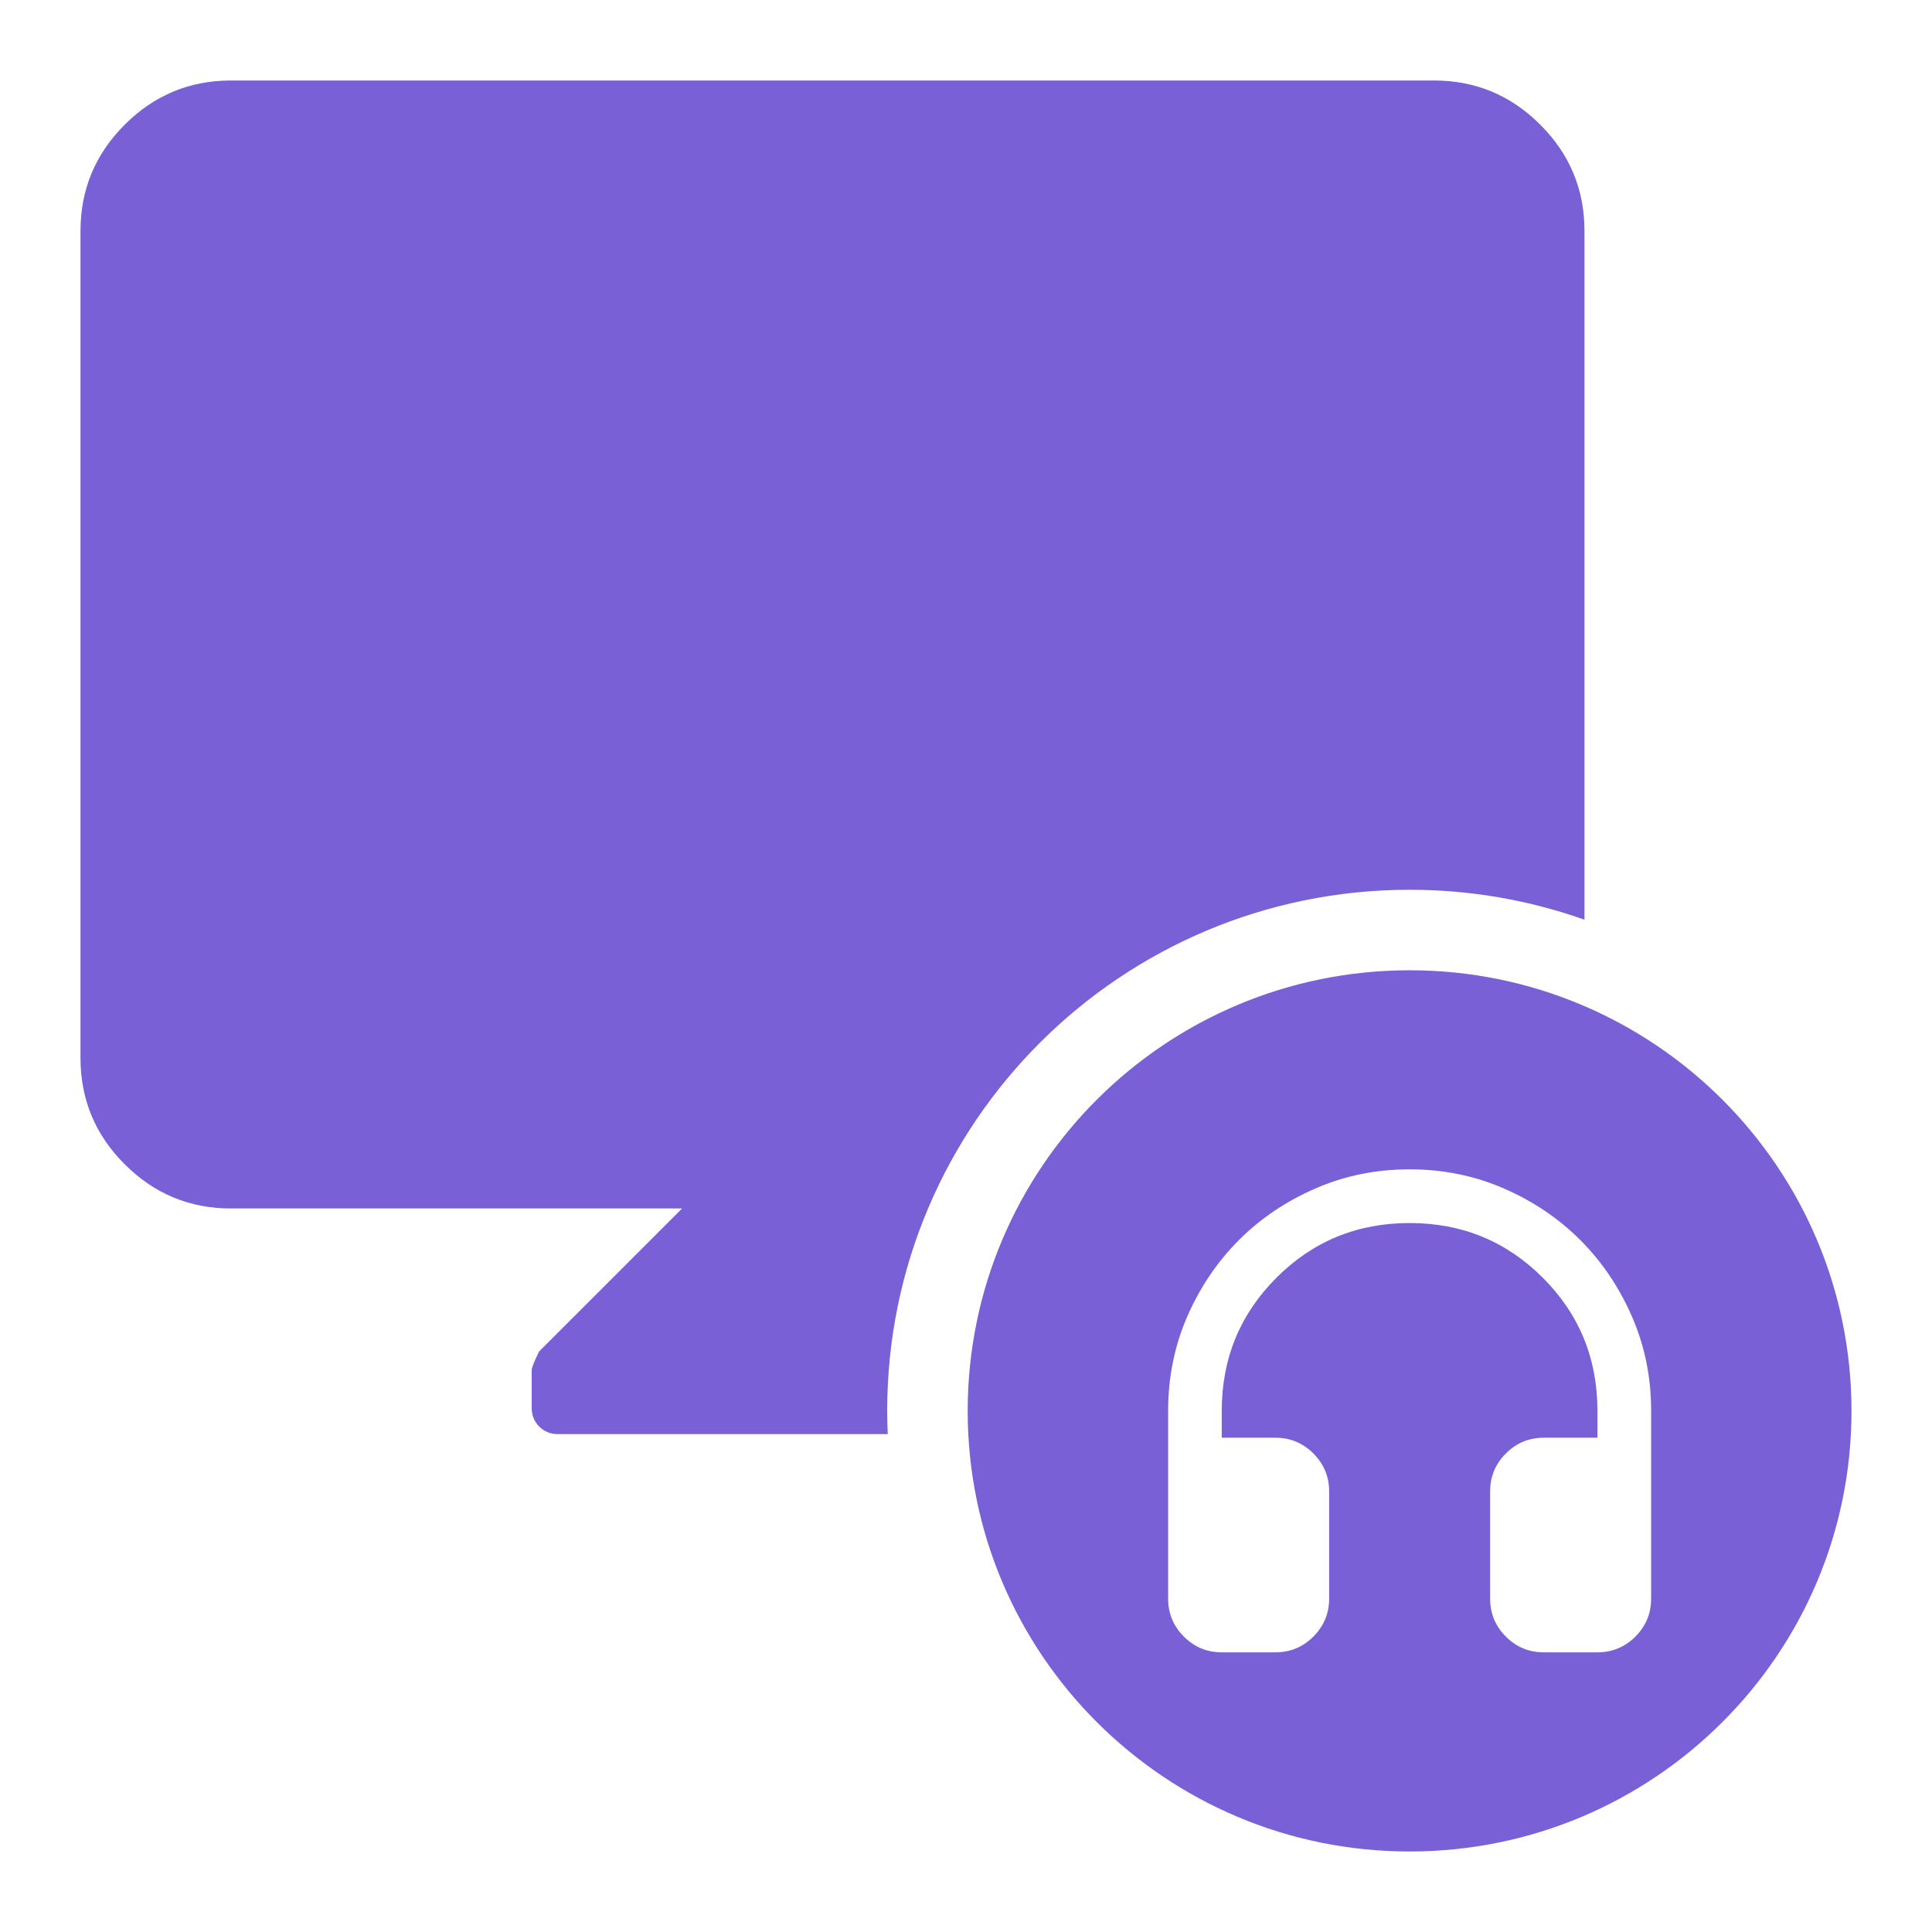
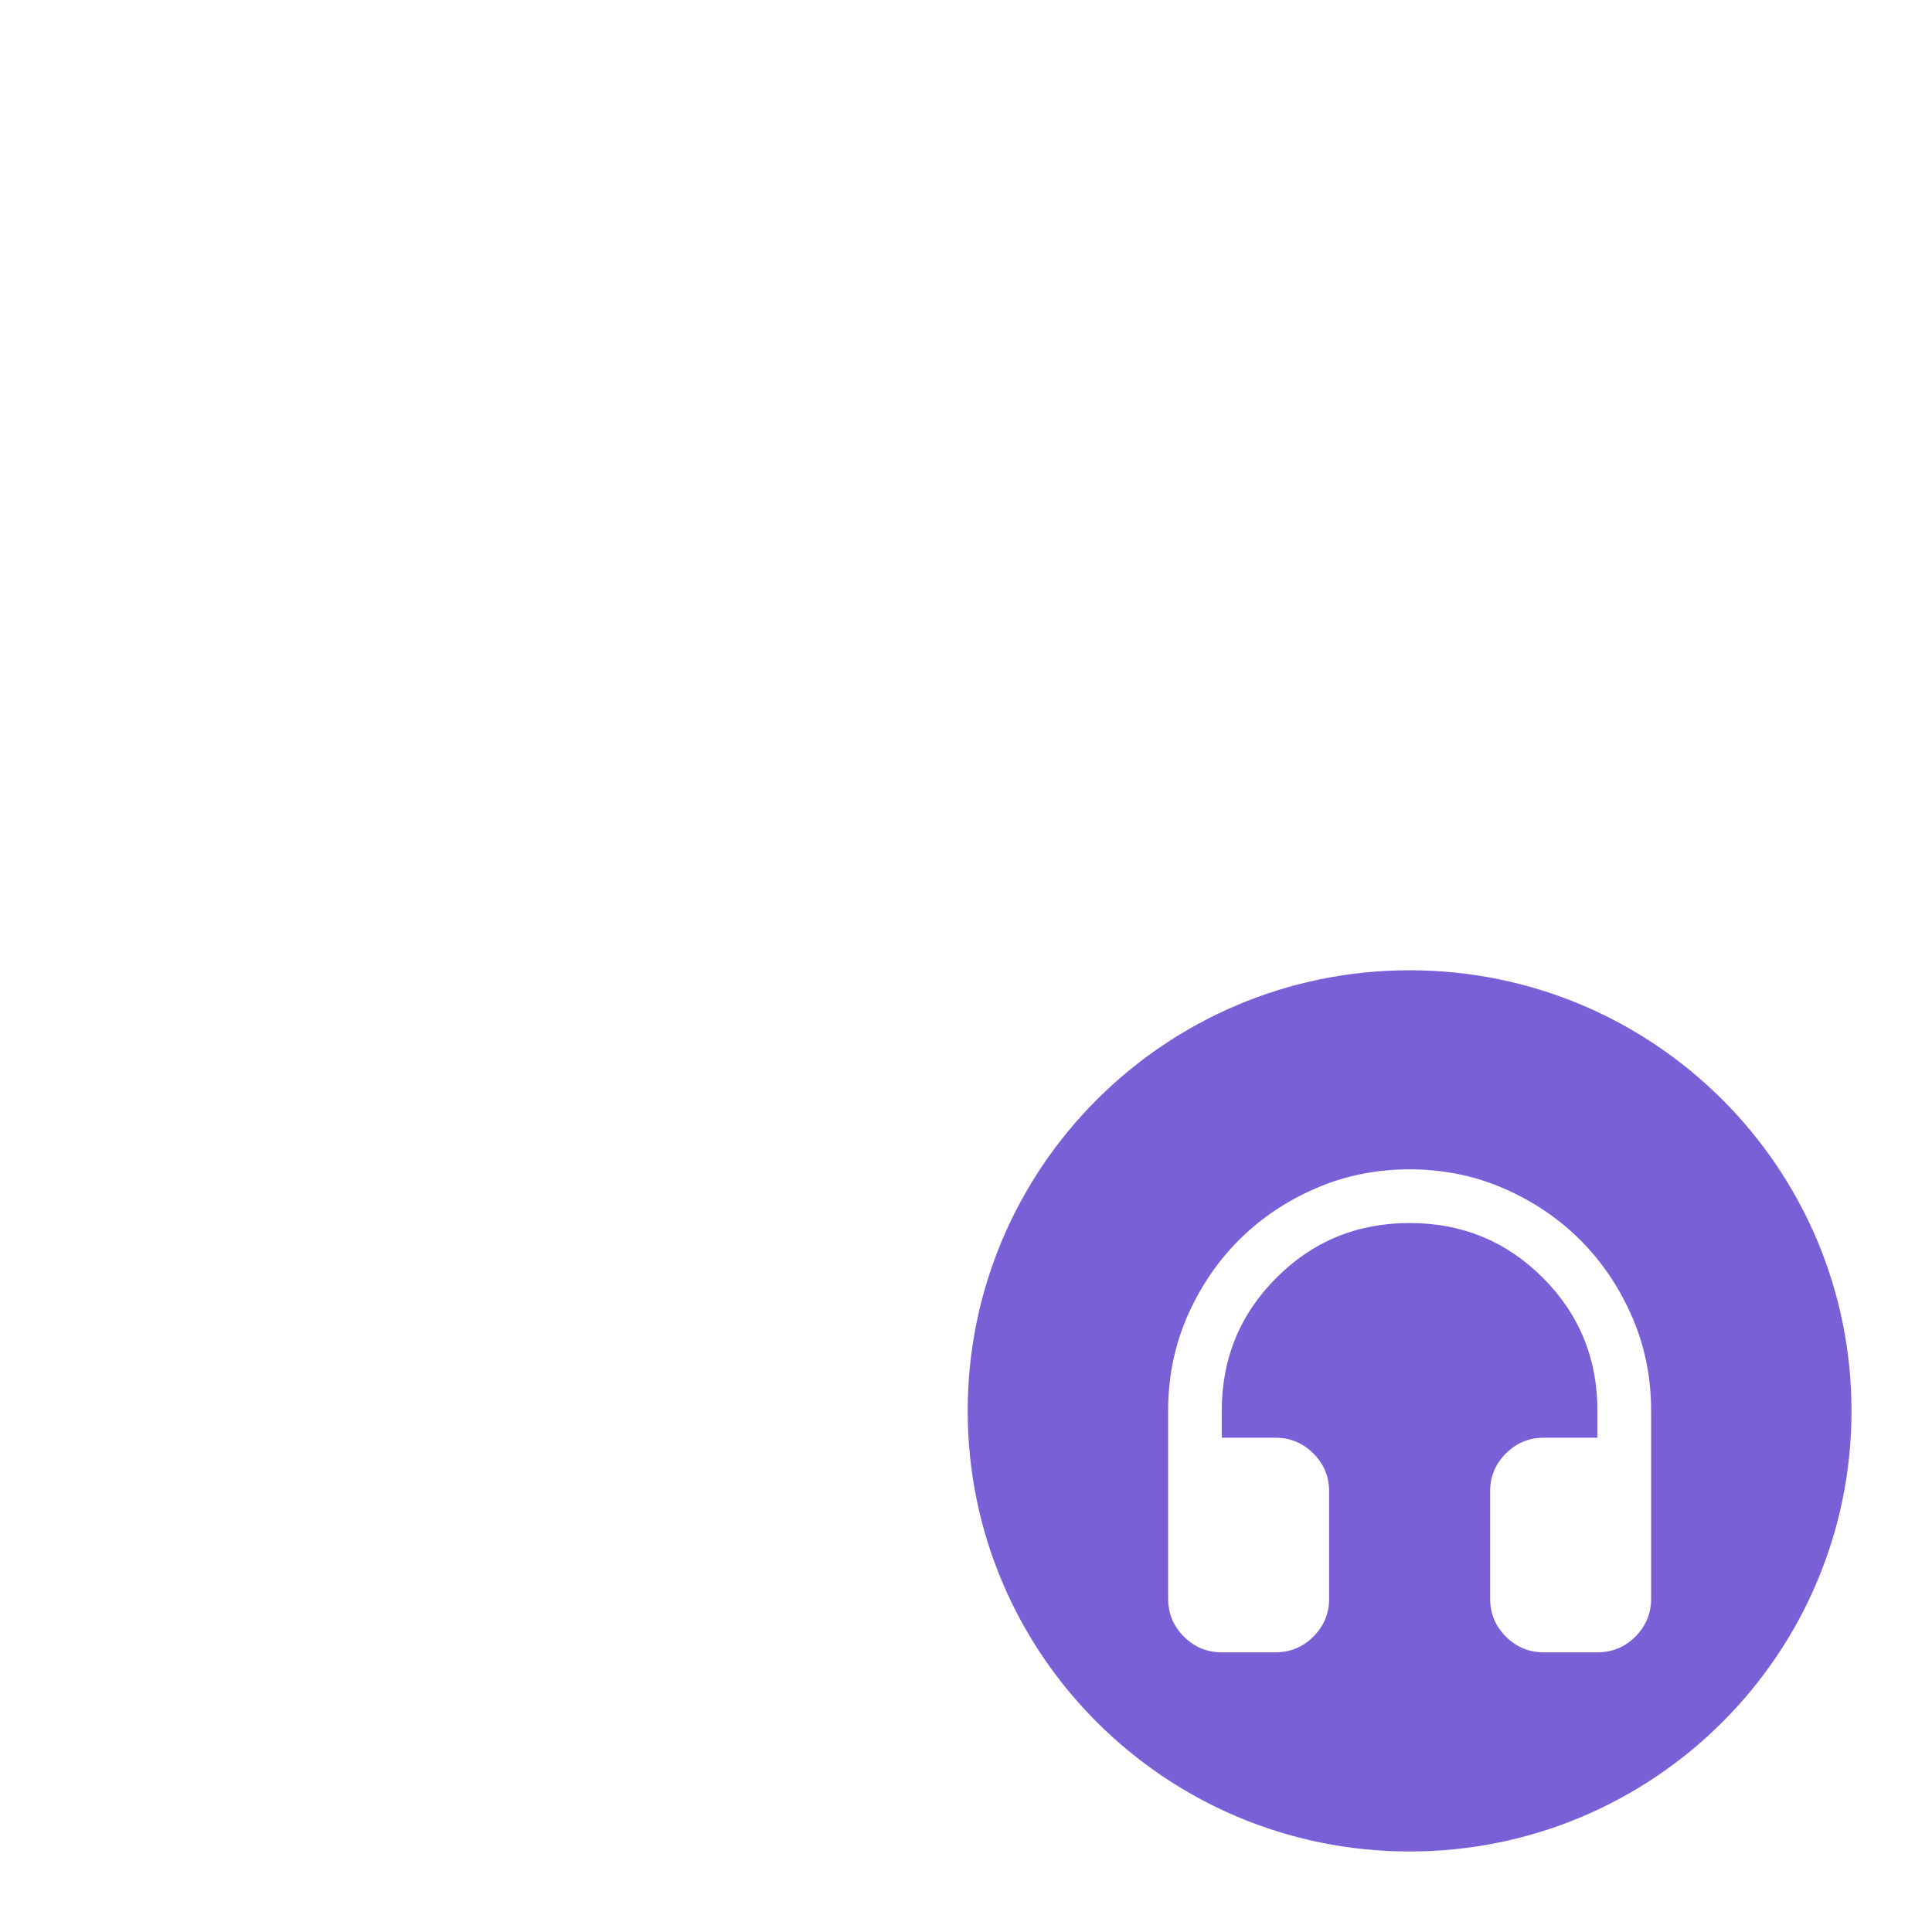
<svg xmlns="http://www.w3.org/2000/svg" width="24" height="24" viewBox="0 0 24 24" fill="none">
-   <path fill-rule="evenodd" clip-rule="evenodd" d="M2.868 15.012H8.473L6.698 16.787C6.636 16.912 6.605 16.99 6.605 17.021V17.488C6.605 17.581 6.636 17.659 6.698 17.721C6.761 17.784 6.838 17.815 6.932 17.815H11.028C11.024 17.719 11.021 17.623 11.021 17.527C11.021 13.949 13.93 11.053 17.511 11.053C18.272 11.053 19.004 11.184 19.683 11.425V2.868C19.683 2.355 19.5 1.915 19.134 1.549C18.768 1.183 18.329 1 17.815 1H2.868C2.355 1 1.915 1.183 1.549 1.549C1.183 1.915 1 2.355 1 2.868V13.144C1 13.658 1.183 14.098 1.549 14.463C1.915 14.829 2.355 15.012 2.868 15.012Z" fill="#7A60D6" />
  <path fill-rule="evenodd" clip-rule="evenodd" d="M17.511 23C20.542 23 23 20.549 23 17.527C23 14.504 20.542 12.053 17.511 12.053C14.479 12.053 12.021 14.504 12.021 17.527C12.021 20.549 14.479 23 17.511 23ZM15.177 20.526H15.844C16.027 20.526 16.184 20.461 16.315 20.331C16.445 20.2 16.511 20.043 16.511 19.86V18.526C16.511 18.343 16.445 18.186 16.315 18.055C16.184 17.925 16.027 17.86 15.844 17.86H15.177V17.526C15.177 16.876 15.404 16.325 15.857 15.872C16.309 15.419 16.861 15.193 17.511 15.193C18.161 15.193 18.712 15.419 19.165 15.872C19.618 16.325 19.844 16.876 19.844 17.526V17.86H19.177C18.994 17.86 18.837 17.925 18.707 18.055C18.576 18.186 18.511 18.343 18.511 18.526V19.86C18.511 20.043 18.576 20.2 18.707 20.331C18.837 20.461 18.994 20.526 19.177 20.526H19.844C20.027 20.526 20.184 20.461 20.315 20.331C20.445 20.2 20.511 20.043 20.511 19.86V17.526C20.511 17.11 20.432 16.719 20.273 16.355C20.115 15.992 19.901 15.675 19.632 15.405C19.362 15.136 19.046 14.922 18.682 14.764C18.318 14.605 17.927 14.526 17.511 14.526C17.094 14.526 16.704 14.605 16.34 14.764C15.976 14.922 15.659 15.136 15.39 15.405C15.12 15.675 14.907 15.992 14.748 16.355C14.59 16.719 14.511 17.11 14.511 17.526V19.86C14.511 20.043 14.576 20.2 14.707 20.331C14.837 20.461 14.994 20.526 15.177 20.526Z" fill="#7A60D6" />
</svg>